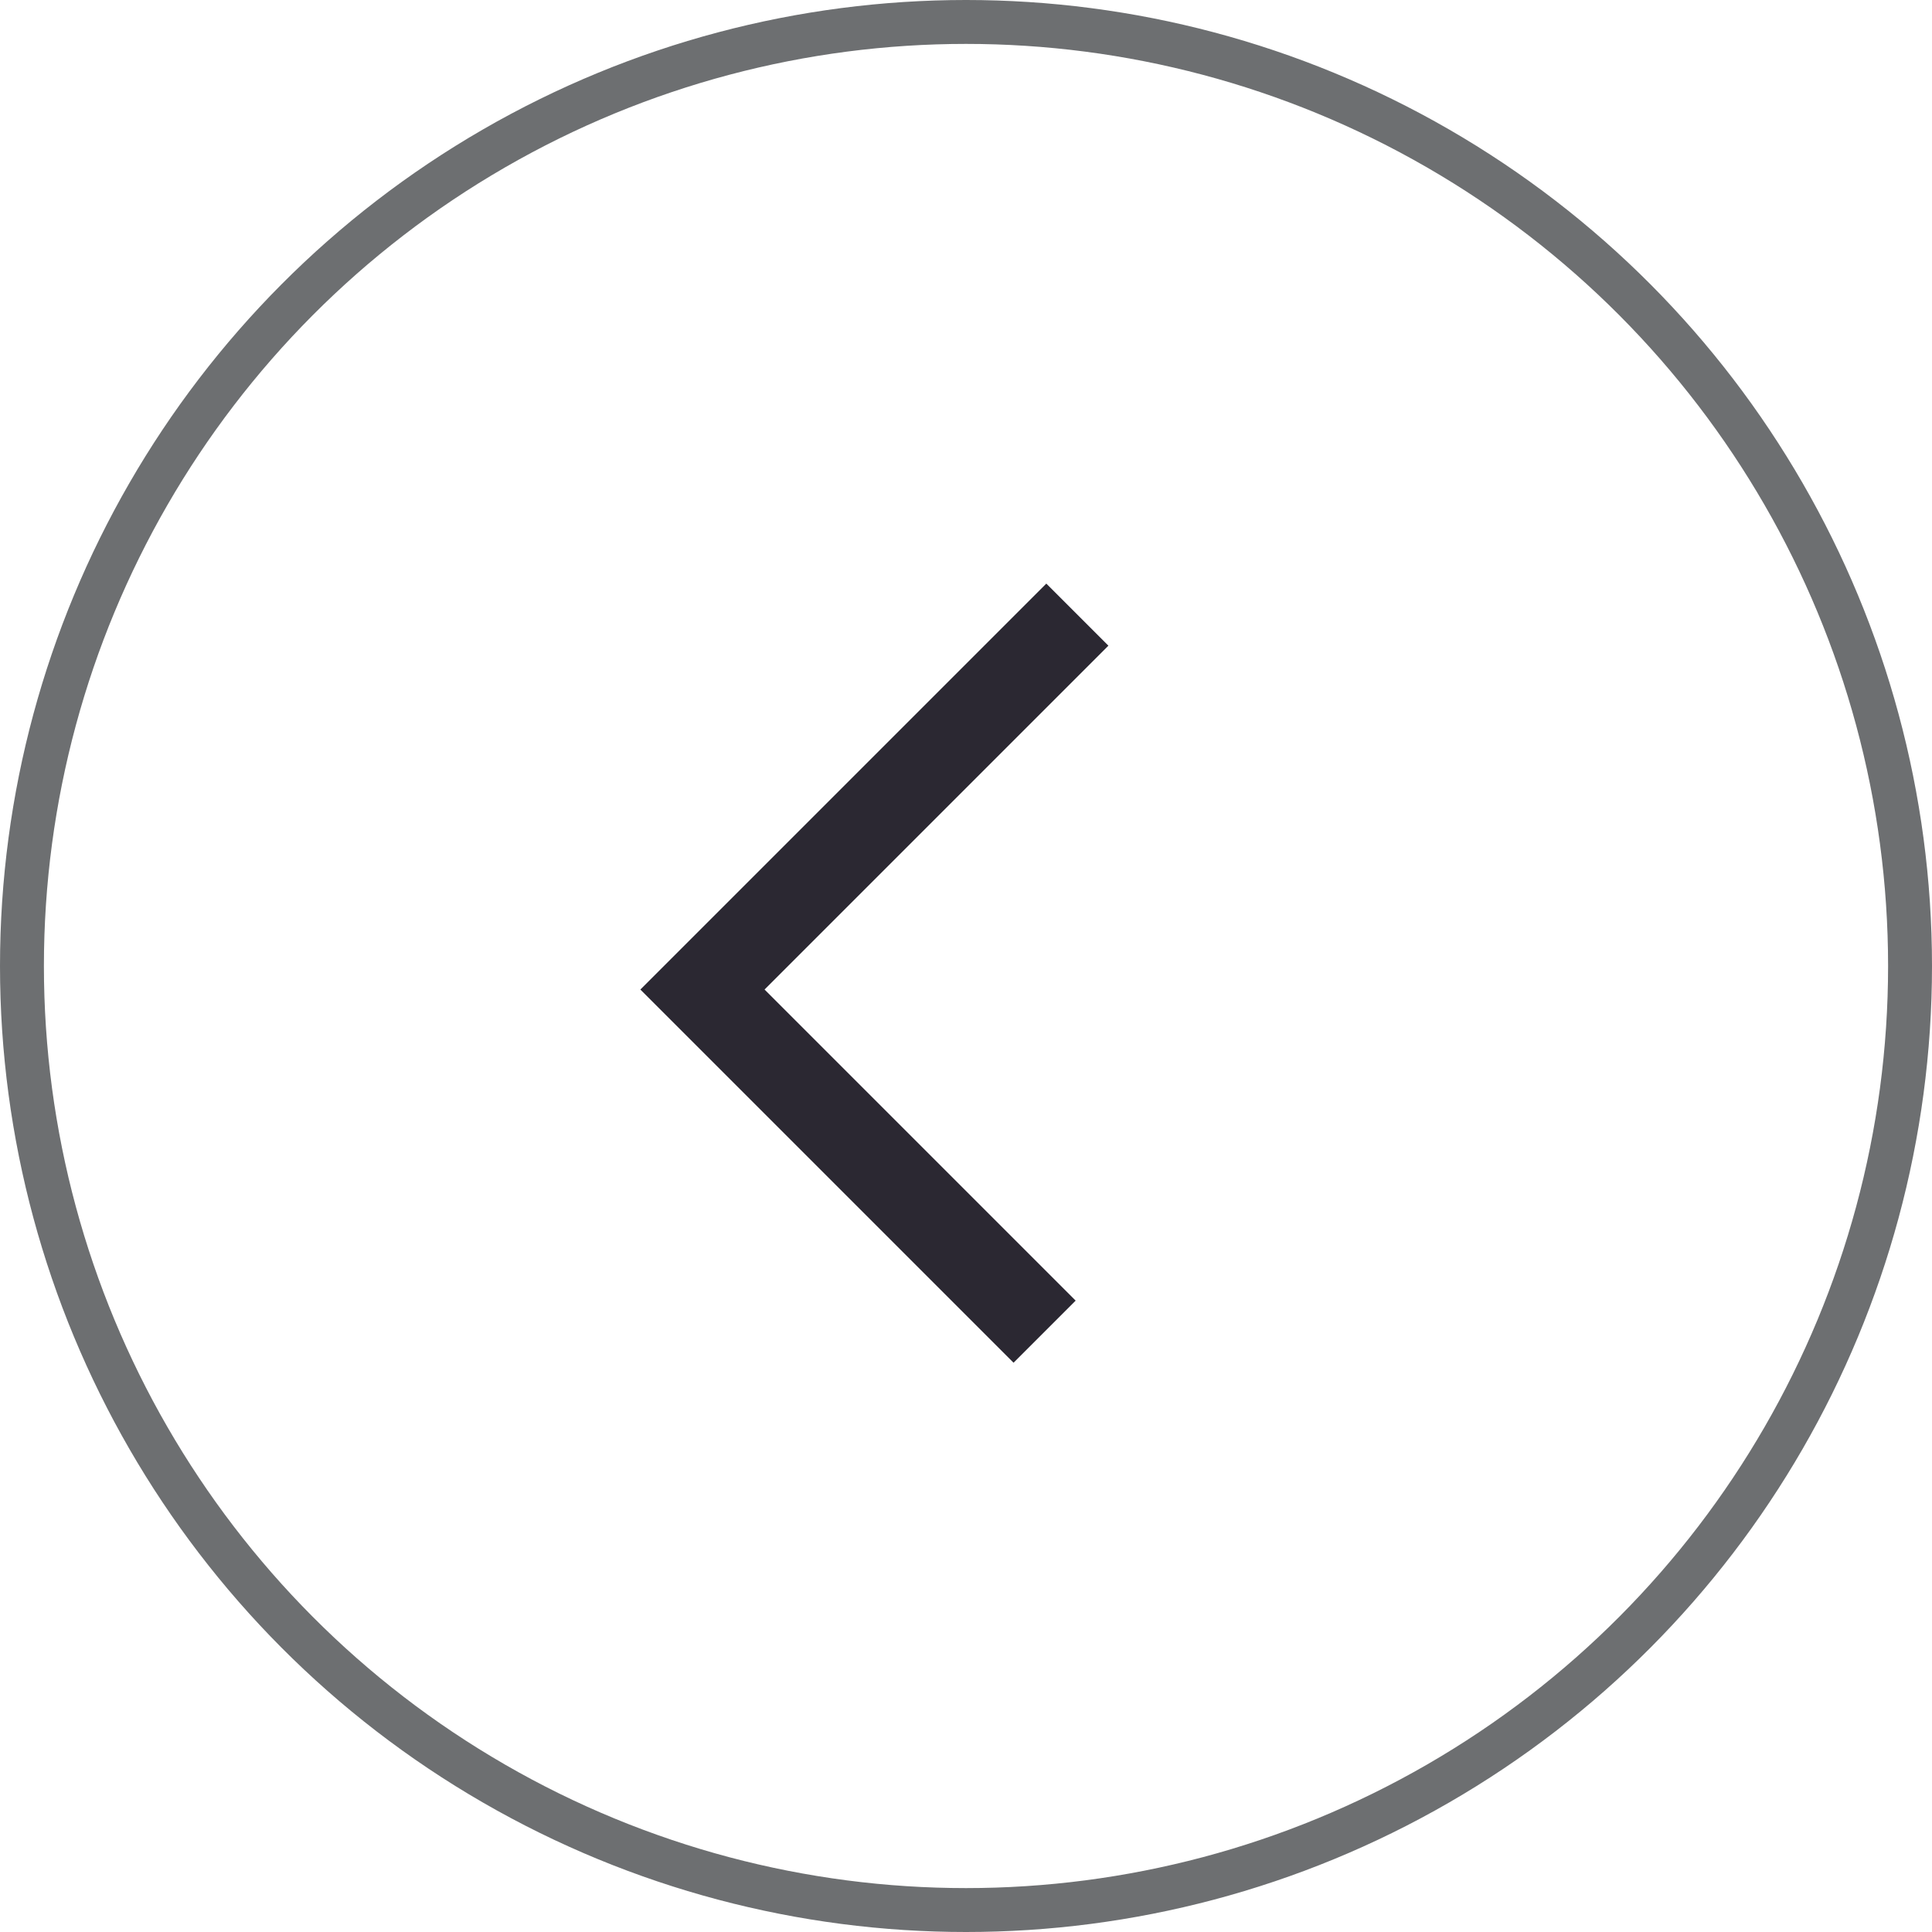
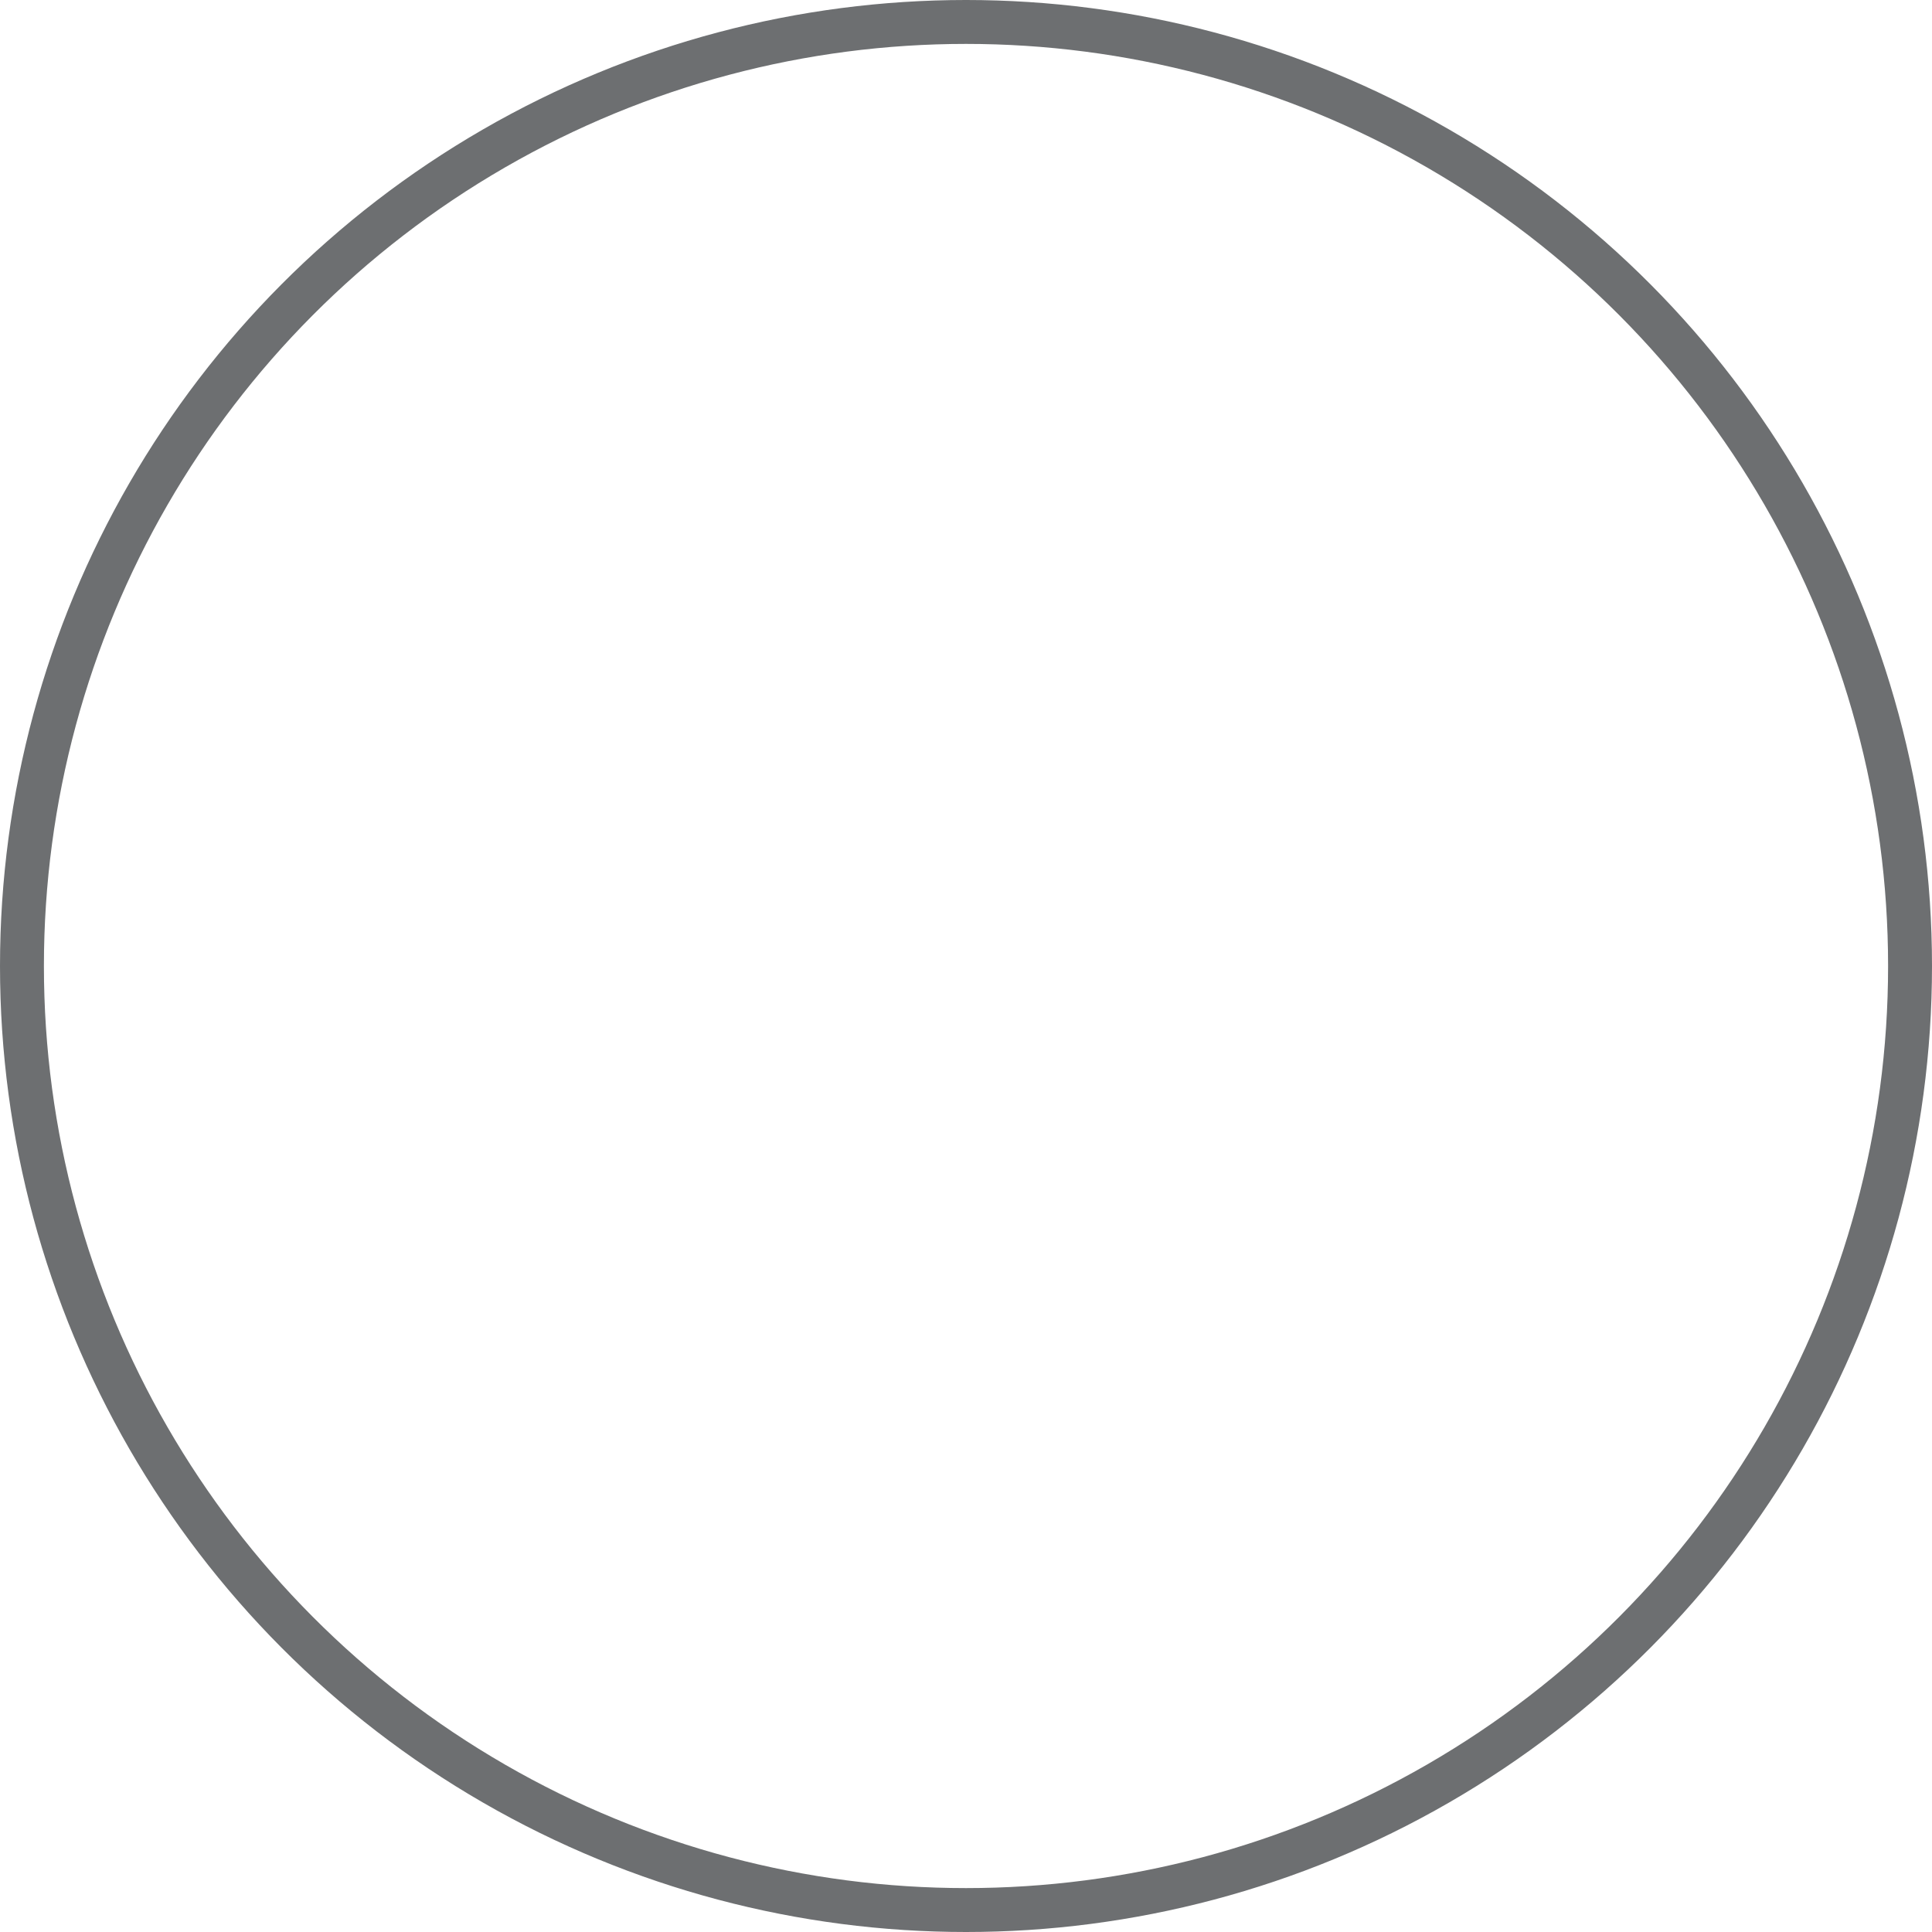
<svg xmlns="http://www.w3.org/2000/svg" width="22" height="22" viewBox="0 0 22 22" fill="none">
  <circle cx="11" cy="11" r="10.75" stroke="#6D6F71" stroke-width="0.5" />
-   <path d="M11.895 15.164L7.999 11.268L12.268 6.999" stroke="#2B2832" />
</svg>